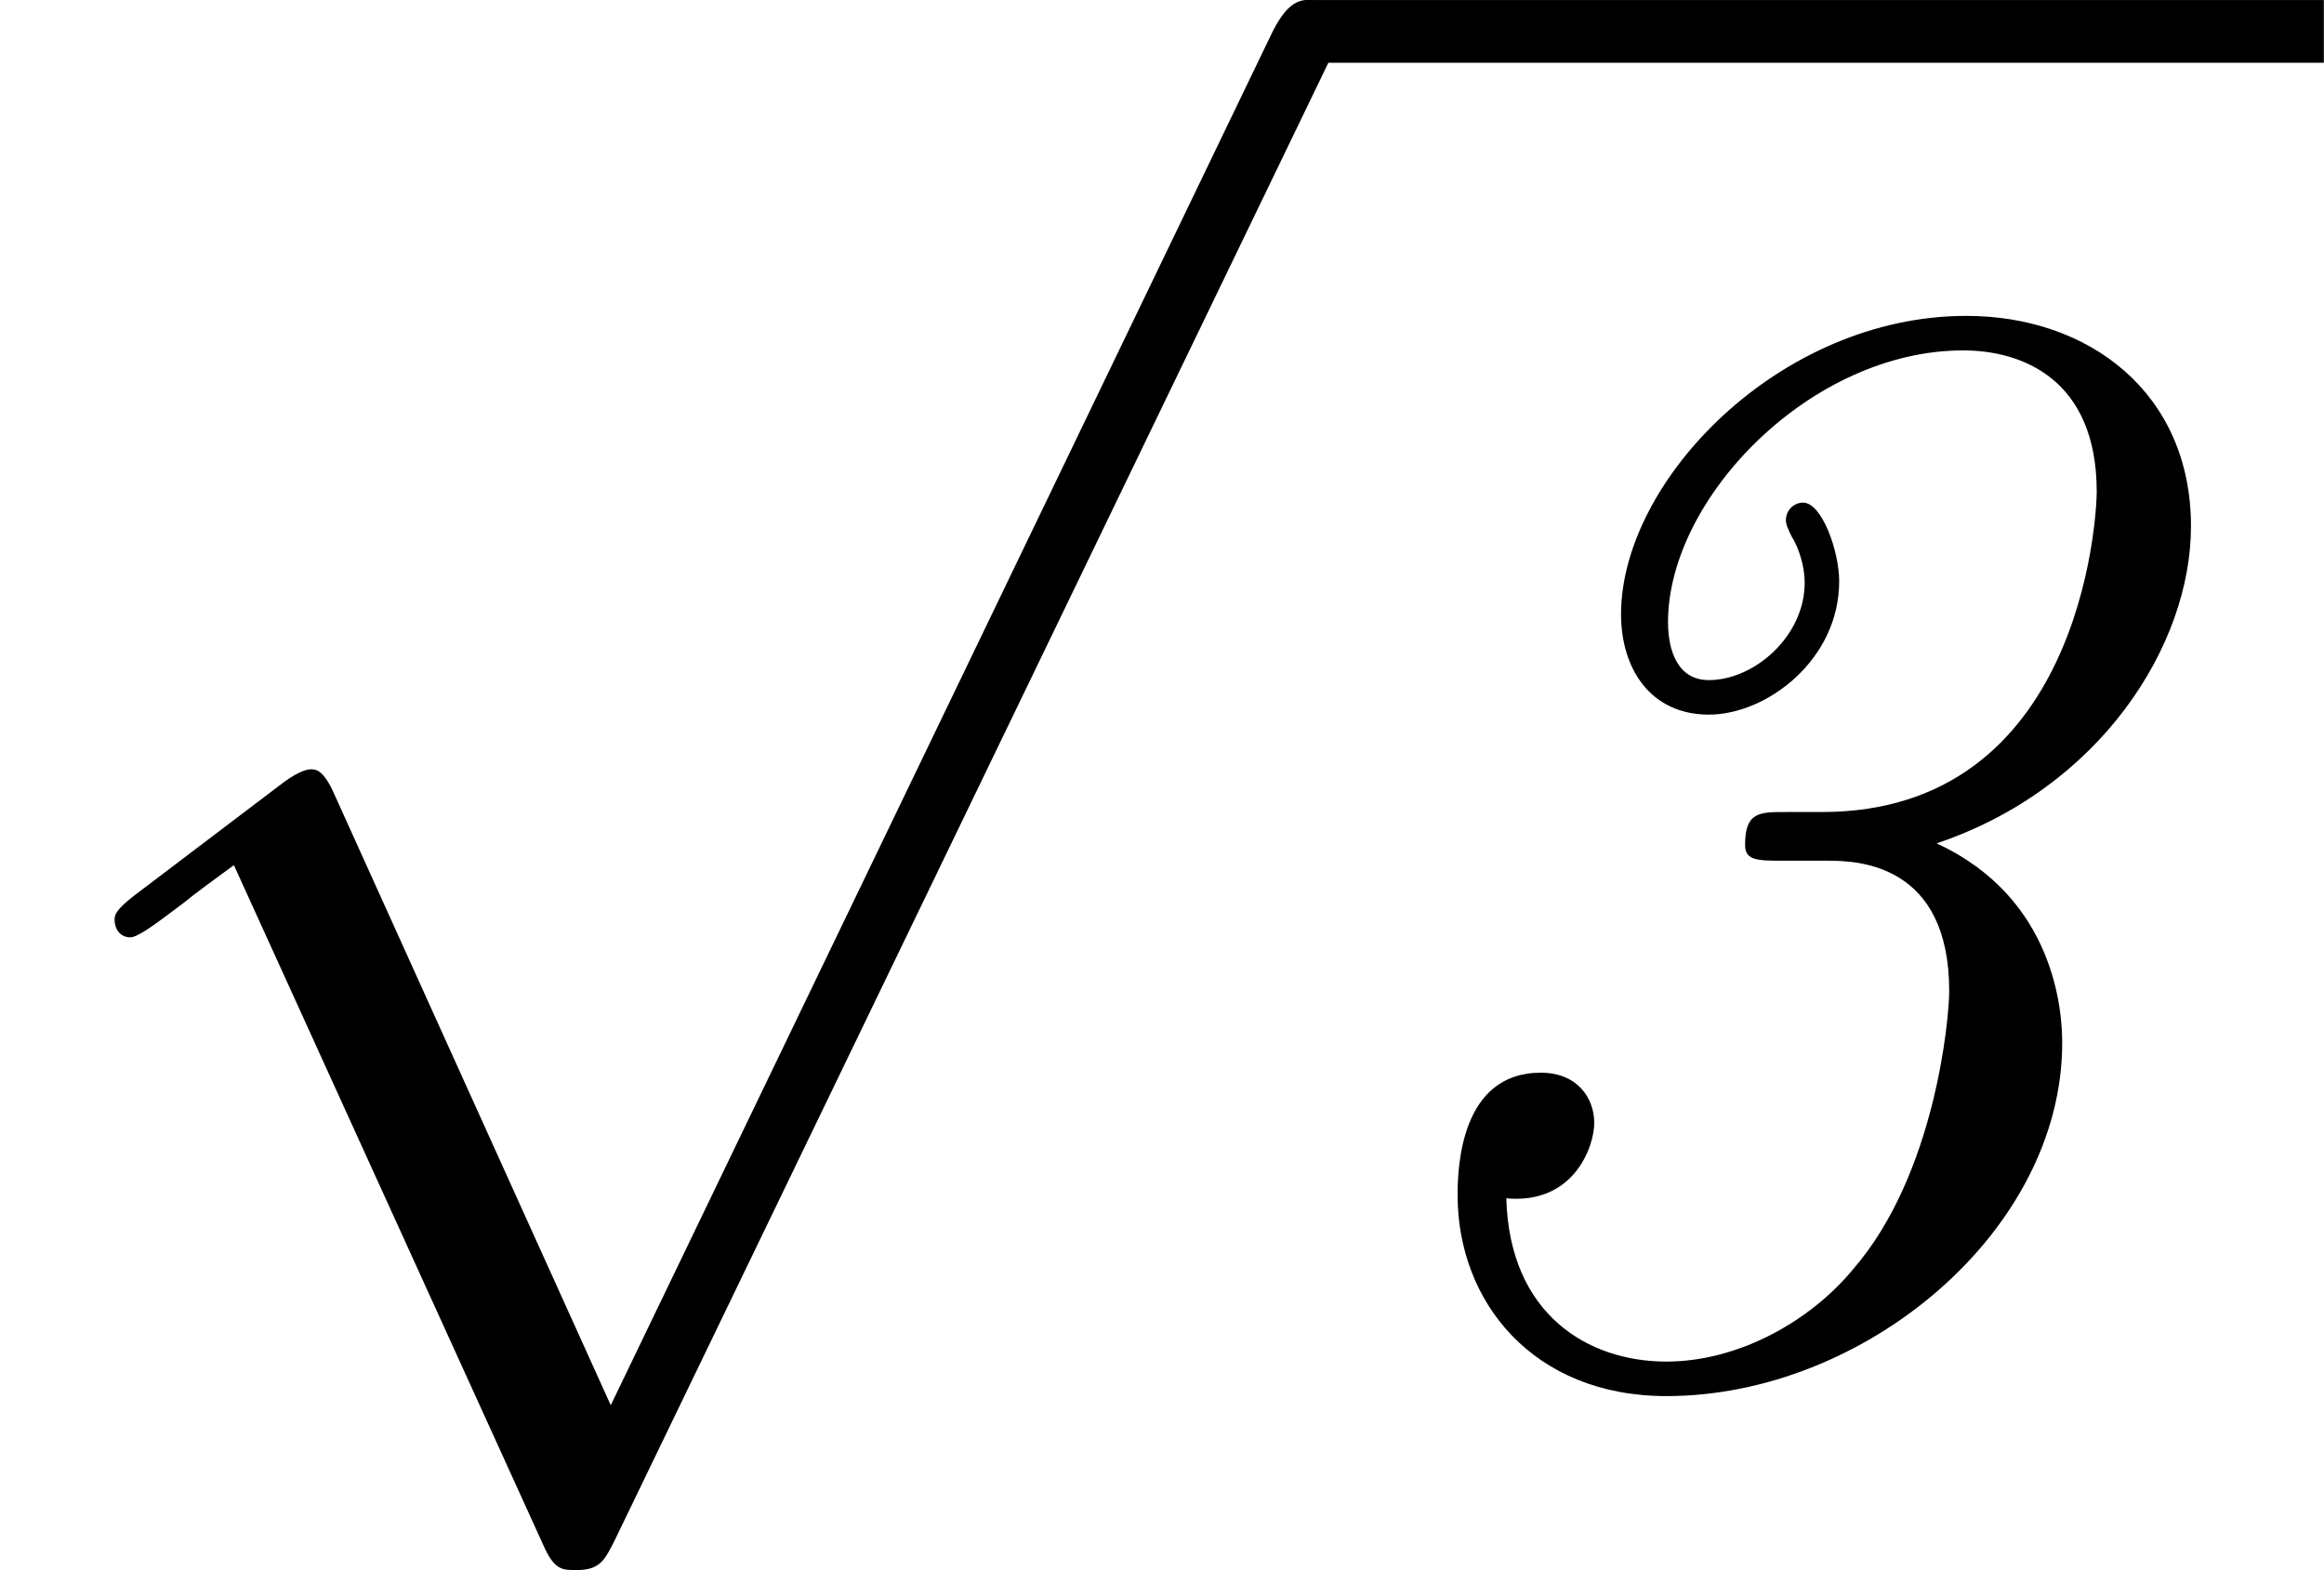
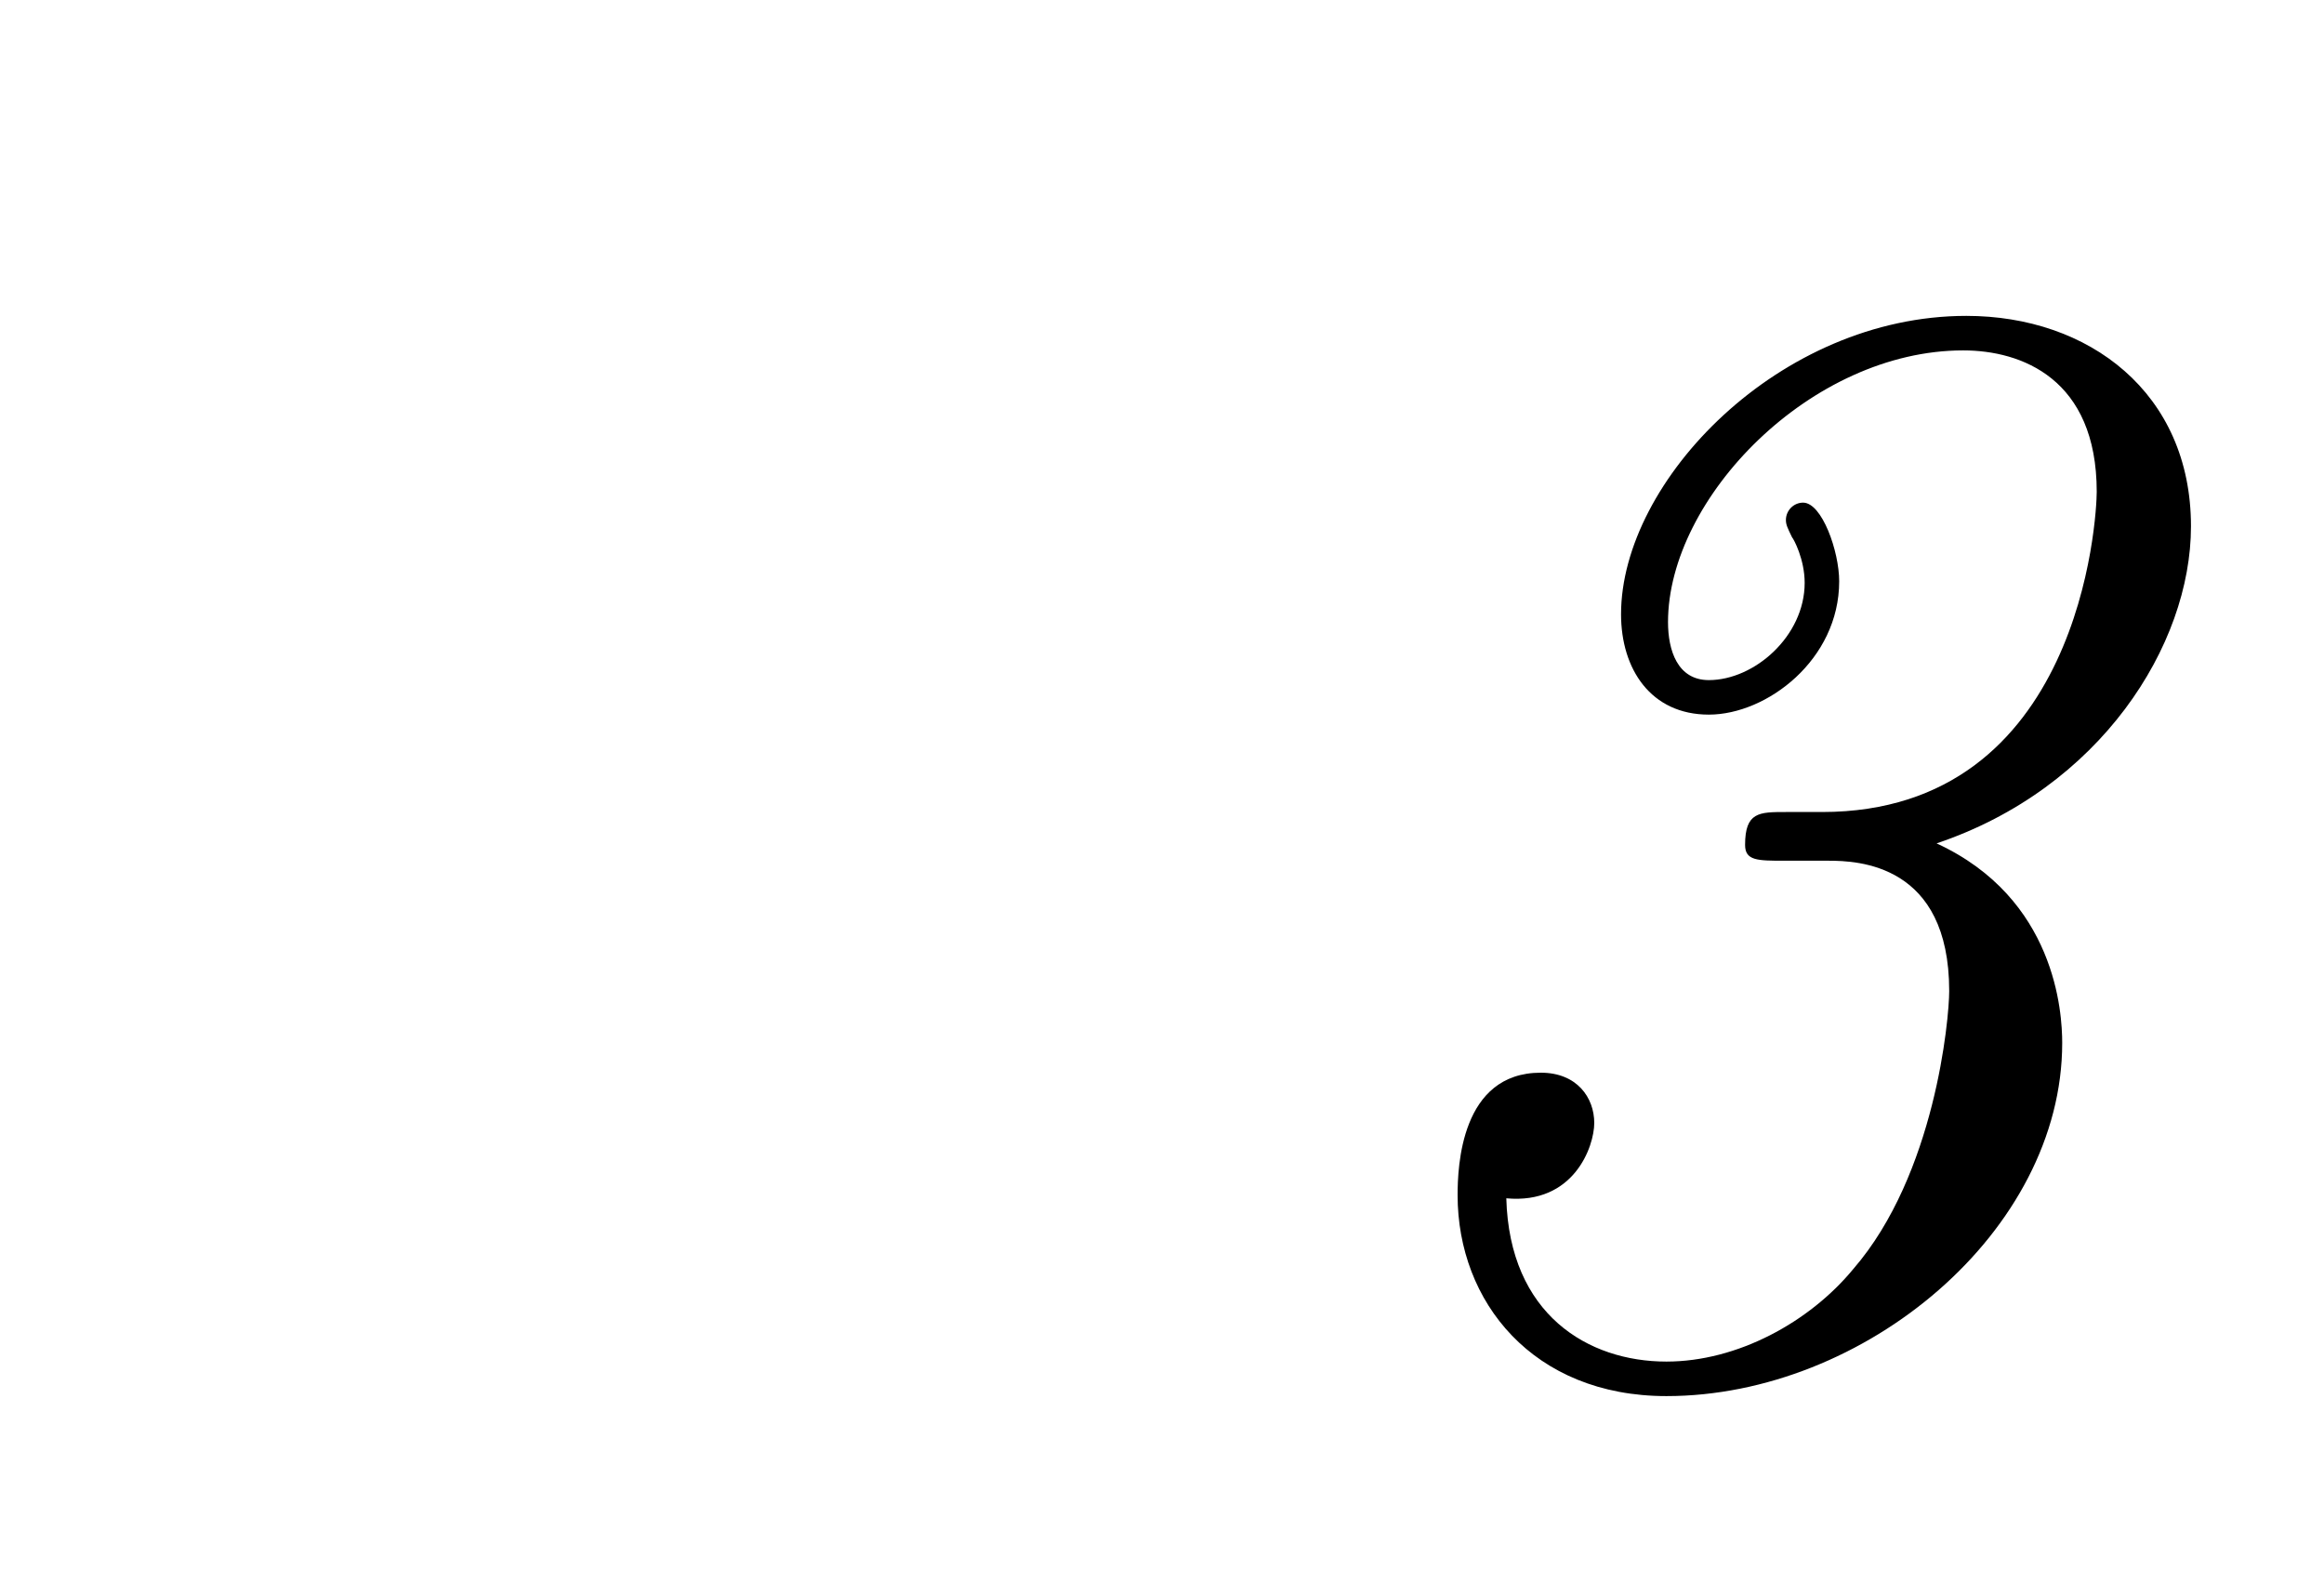
<svg xmlns="http://www.w3.org/2000/svg" xmlns:xlink="http://www.w3.org/1999/xlink" version="1.1" width="20.643pt" height="13.948pt" viewBox="0 410.285 20.643 13.948">
  <defs>
-     <path id="g3-112" d="M3.875 8.518L2.122 4.643C2.052 4.483 2.002 4.483 1.973 4.483C1.963 4.483 1.913 4.483 1.803 4.563L0.857 5.28C0.727 5.38 0.727 5.41 0.727 5.44C0.727 5.489 0.757 5.549 0.827 5.549C0.887 5.549 1.056 5.41 1.166 5.33C1.225 5.28 1.375 5.171 1.484 5.091L3.447 9.405C3.517 9.564 3.567 9.564 3.656 9.564C3.806 9.564 3.836 9.504 3.905 9.365L8.428 0C8.498 -0.139 8.498 -0.179 8.498 -0.199C8.498 -0.299 8.418 -0.399 8.299 -0.399C8.219 -0.399 8.149 -0.349 8.07 -0.189L3.875 8.518Z" />
    <path id="g1-51" d="M3.029 -3.487C2.859 -3.487 2.77 -3.487 2.77 -3.278C2.77 -3.178 2.849 -3.178 3.019 -3.178H3.298C3.487 -3.178 4.065 -3.158 4.065 -2.351C4.065 -2.172 3.975 -1.186 3.457 -0.588C3.178 -0.249 2.72 0 2.271 0C1.773 0 1.275 -0.299 1.255 -1.036C1.684 -0.996 1.813 -1.365 1.813 -1.514C1.813 -1.674 1.704 -1.833 1.474 -1.833C0.966 -1.833 0.946 -1.235 0.946 -1.056C0.946 -0.379 1.425 0.219 2.271 0.219C3.527 0.219 4.782 -0.827 4.782 -2.022C4.782 -2.212 4.742 -2.939 3.985 -3.288C5.021 -3.636 5.599 -4.543 5.599 -5.3C5.599 -6.147 4.951 -6.635 4.174 -6.635C2.989 -6.635 1.983 -5.589 1.983 -4.742C1.983 -4.394 2.172 -4.105 2.54 -4.105S3.367 -4.453 3.367 -4.951C3.367 -5.141 3.258 -5.45 3.138 -5.45C3.078 -5.45 3.029 -5.4 3.029 -5.34C3.029 -5.31 3.039 -5.29 3.068 -5.23C3.078 -5.22 3.148 -5.091 3.148 -4.941C3.148 -4.603 2.829 -4.324 2.54 -4.324C2.341 -4.324 2.281 -4.513 2.281 -4.692C2.281 -5.479 3.188 -6.416 4.154 -6.416C4.523 -6.416 5.001 -6.237 5.001 -5.519C5.001 -5.36 4.902 -3.487 3.258 -3.487H3.029Z" />
  </defs>
  <g id="page1" transform="matrix(1.4 0 0 1.4 0 0)">
    <use x="0" y="293.459" xlink:href="#g3-112" />
-     <rect x="8.302" y="293.061" height="0.398" width="6.442" />
    <use x="8.302" y="301.7" xlink:href="#g1-51" />
  </g>
</svg>